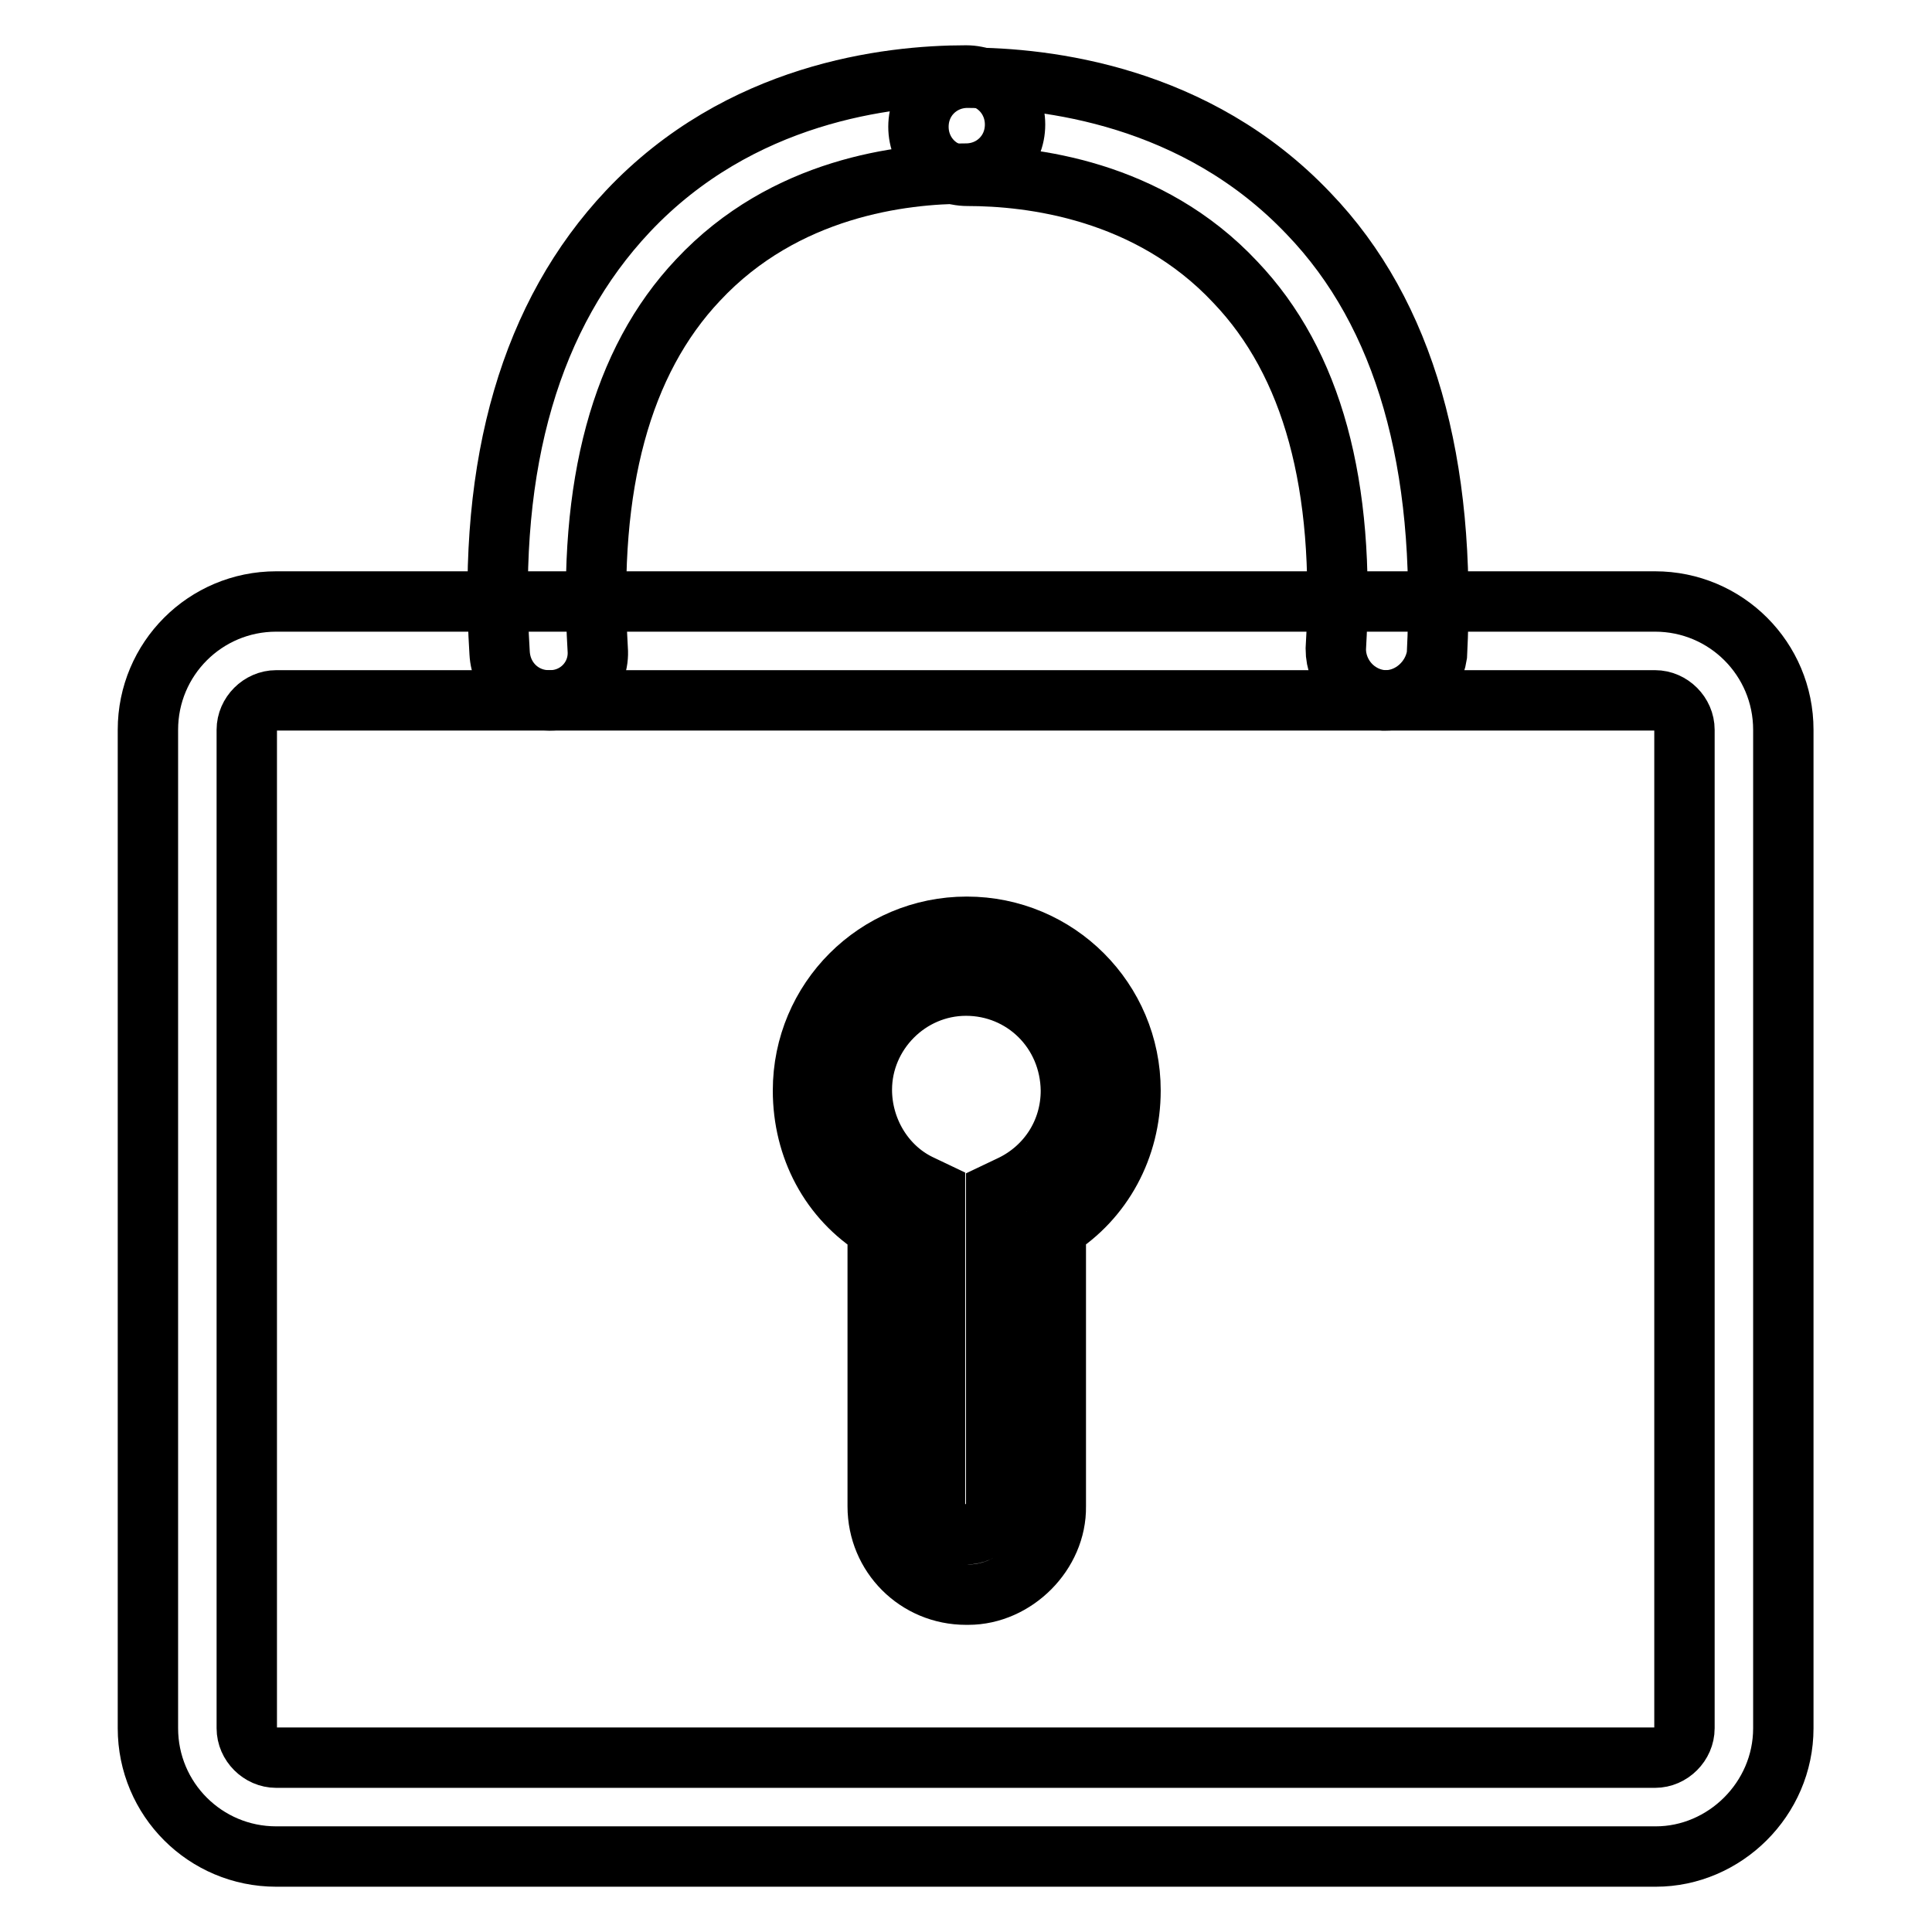
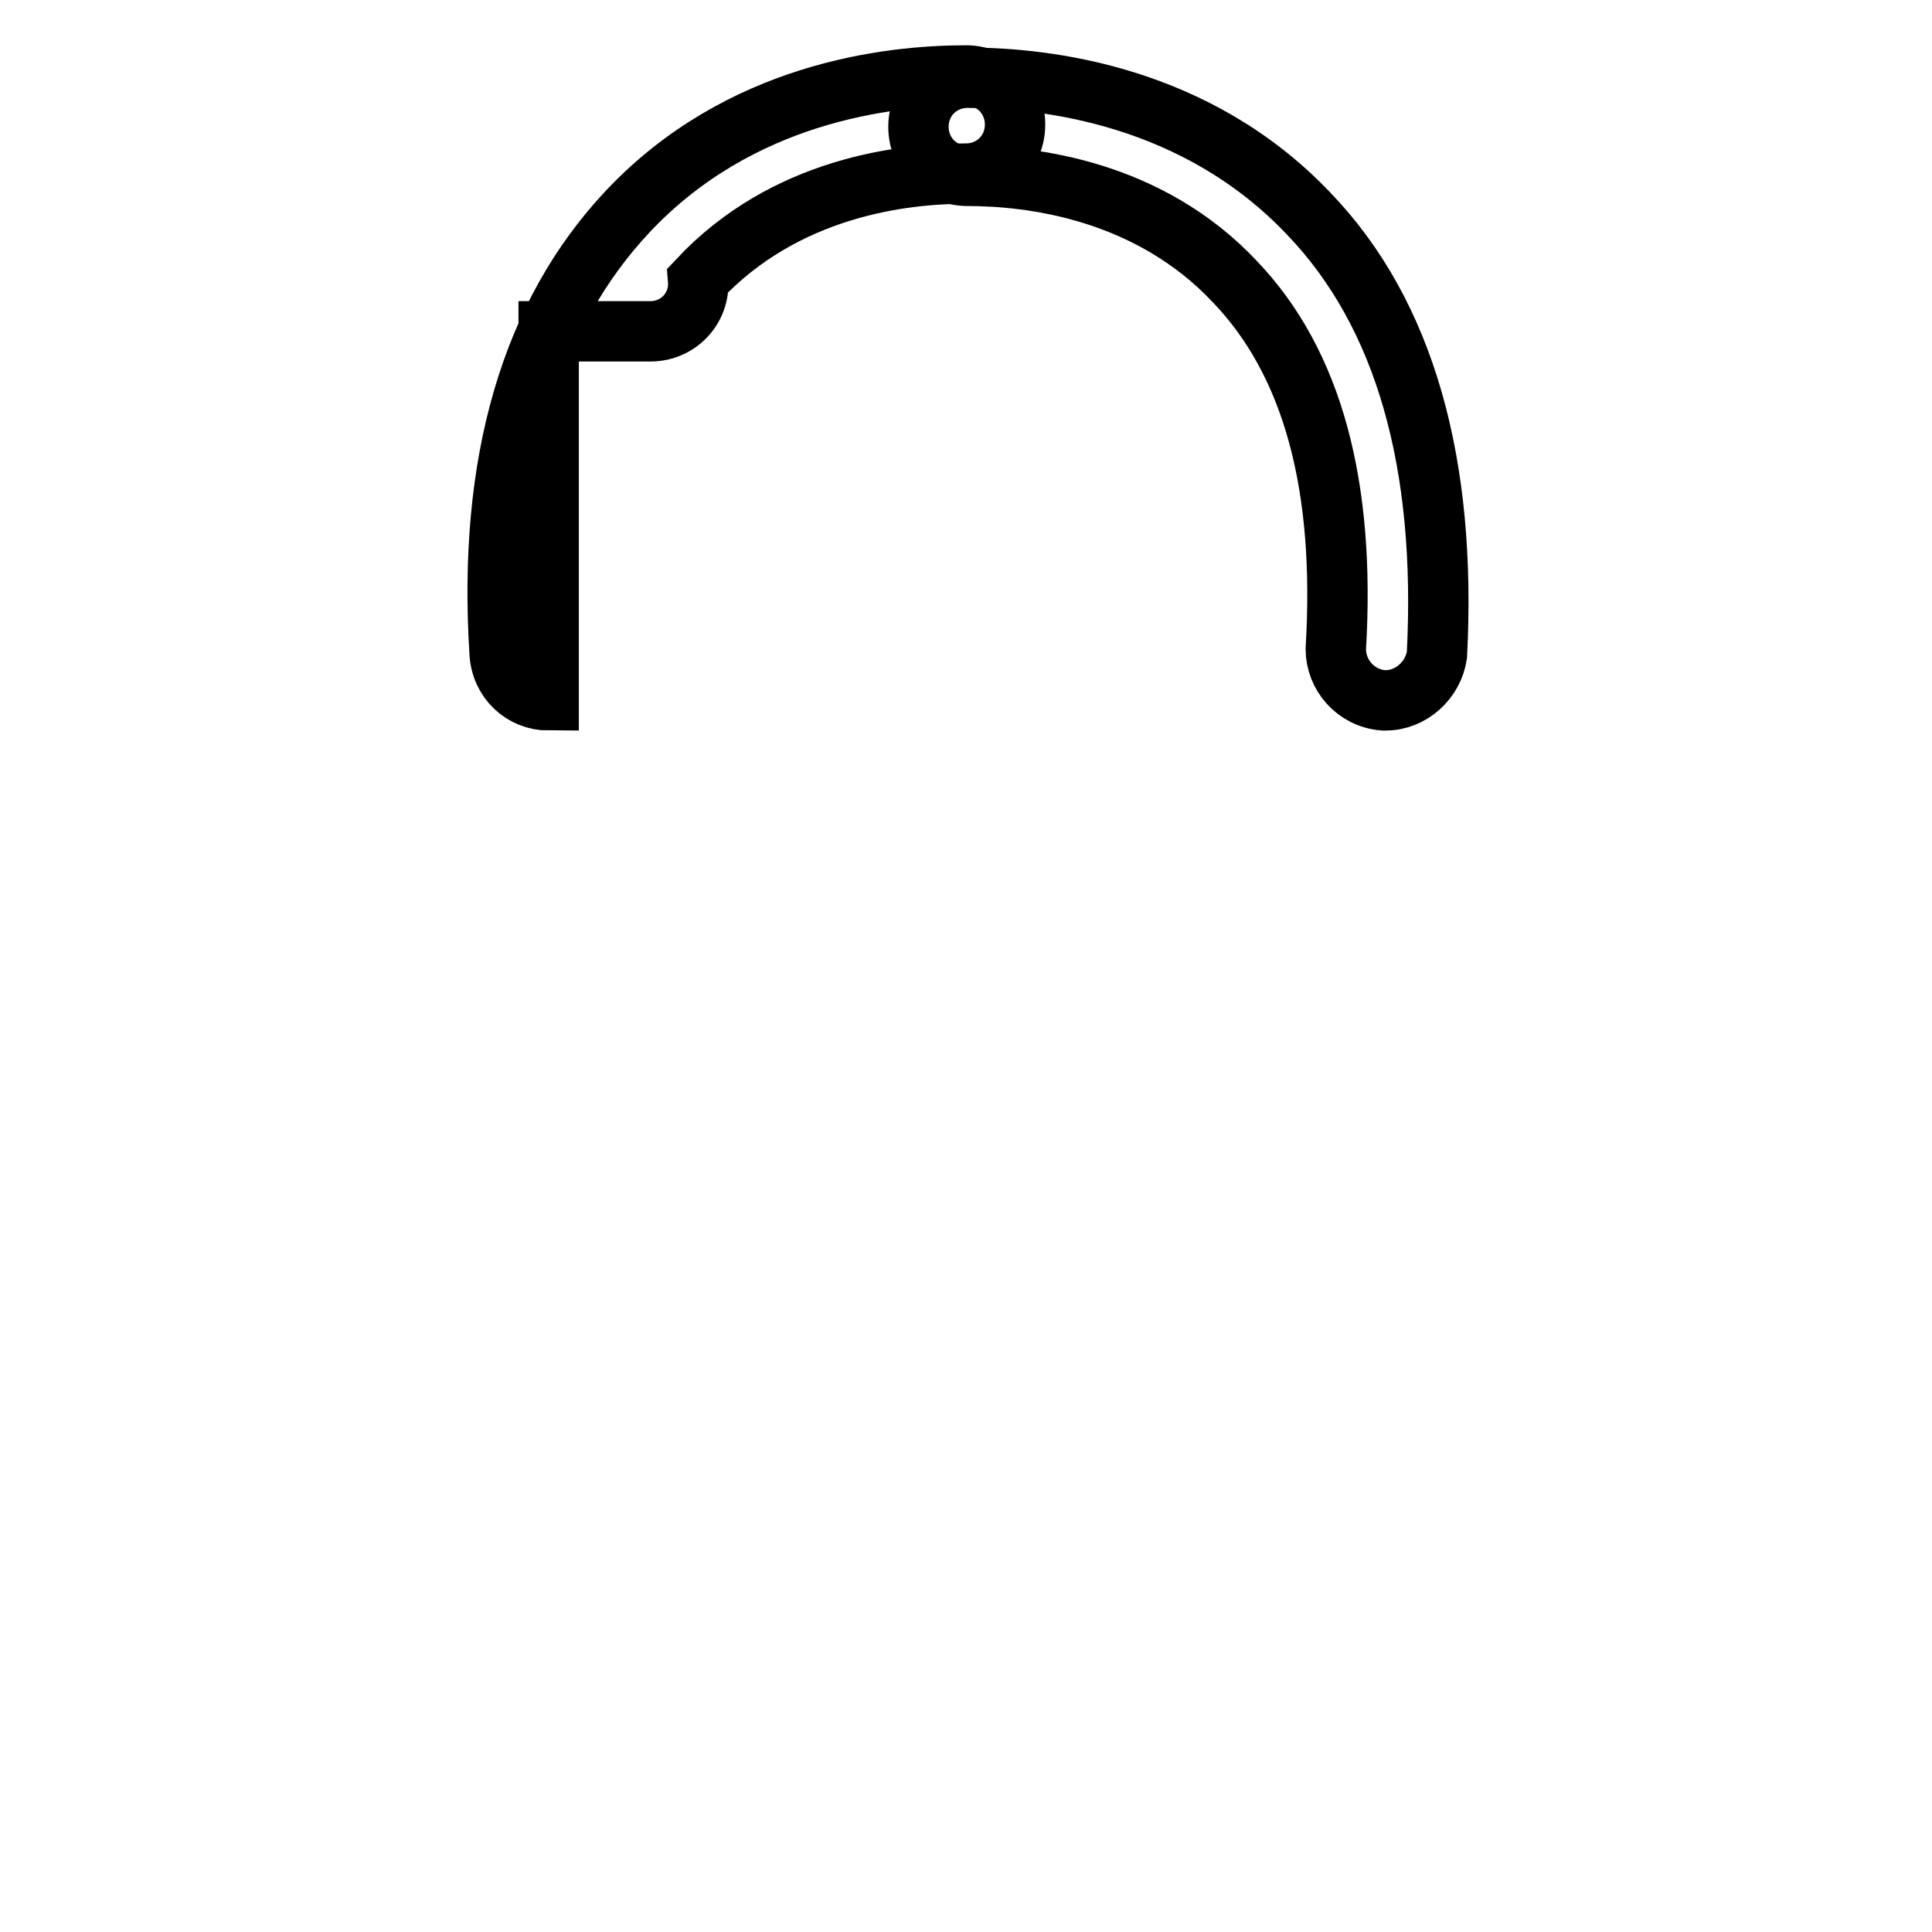
<svg xmlns="http://www.w3.org/2000/svg" version="1.1" x="0px" y="0px" viewBox="0 0 256 256" enable-background="new 0 0 256 256" xml:space="preserve">
  <g>
-     <path stroke-width="8" fill-opacity="0" stroke="#000000" d="M72.7,92.8c-3.4,0-6.3-2.6-6.5-6.3c-1.6-25.3,4.2-44.9,17-58.5C98,12.3,117.6,10,128,10 c3.7,0,6.5,2.9,6.5,6.5c0,3.7-2.9,6.5-6.5,6.5c-8.4,0-24,1.8-35.5,14.1C82.3,47.9,77.9,64.3,79.2,86c0.3,3.7-2.6,6.8-6.3,6.8H72.7z " />
+     <path stroke-width="8" fill-opacity="0" stroke="#000000" d="M72.7,92.8c-3.4,0-6.3-2.6-6.5-6.3c-1.6-25.3,4.2-44.9,17-58.5C98,12.3,117.6,10,128,10 c3.7,0,6.5,2.9,6.5,6.5c0,3.7-2.9,6.5-6.5,6.5c-8.4,0-24,1.8-35.5,14.1c0.3,3.7-2.6,6.8-6.3,6.8H72.7z " />
    <path stroke-width="8" fill-opacity="0" stroke="#000000" d="M183.6,92.8h-0.3c-3.7-0.3-6.3-3.4-6.3-6.8c1.3-21.7-3.1-37.9-13.3-48.6c-11.5-12.3-27.2-14.1-35.5-14.1 c-3.7,0-6.5-2.9-6.5-6.5c0-3.7,2.9-6.5,6.5-6.5c10.4,0,30.3,2.3,45.2,18c12.8,13.3,18.3,33.2,17,58.5 C189.9,90.1,187,92.8,183.6,92.8z" />
-     <path stroke-width="8" fill-opacity="0" stroke="#000000" d="M219.4,246H36.6c-9.4,0-17-7.6-17-17V96.7c0-9.4,7.6-17,17-17h182.7c9.4,0,17,7.6,17,17V229 C236.3,238.4,228.5,246,219.4,246z M36.6,92.8c-2.1,0-3.9,1.8-3.9,3.9V229c0,2.1,1.8,3.9,3.9,3.9h182.7c2.1,0,3.9-1.8,3.9-3.9V96.7 c0-2.1-1.8-3.9-3.9-3.9H36.6z" />
-     <path stroke-width="8" fill-opacity="0" stroke="#000000" d="M128.3,211.3H128c-6.5,0-11.7-5.2-11.7-11.7v-36.8c-6.3-3.9-9.9-10.7-9.9-18.3c0-12,9.7-21.7,21.7-21.7 c12,0,21.7,9.7,21.7,21.7c0,7.6-3.7,14.4-9.9,18.3v36.8C140,205.8,134.5,211.3,128.3,211.3z M128,130.6c-7.6,0-13.8,6.3-13.8,13.8 c0,5.2,2.9,10.2,7.6,12.5l2.1,1v41.5c0,2.1,1.8,3.9,3.9,3.9h0.3c2.1,0,3.9-1.8,3.9-3.9V158l2.1-1c4.7-2.3,7.8-7,7.8-12.5 C141.8,136.6,135.6,130.6,128,130.6L128,130.6z" />
  </g>
</svg>